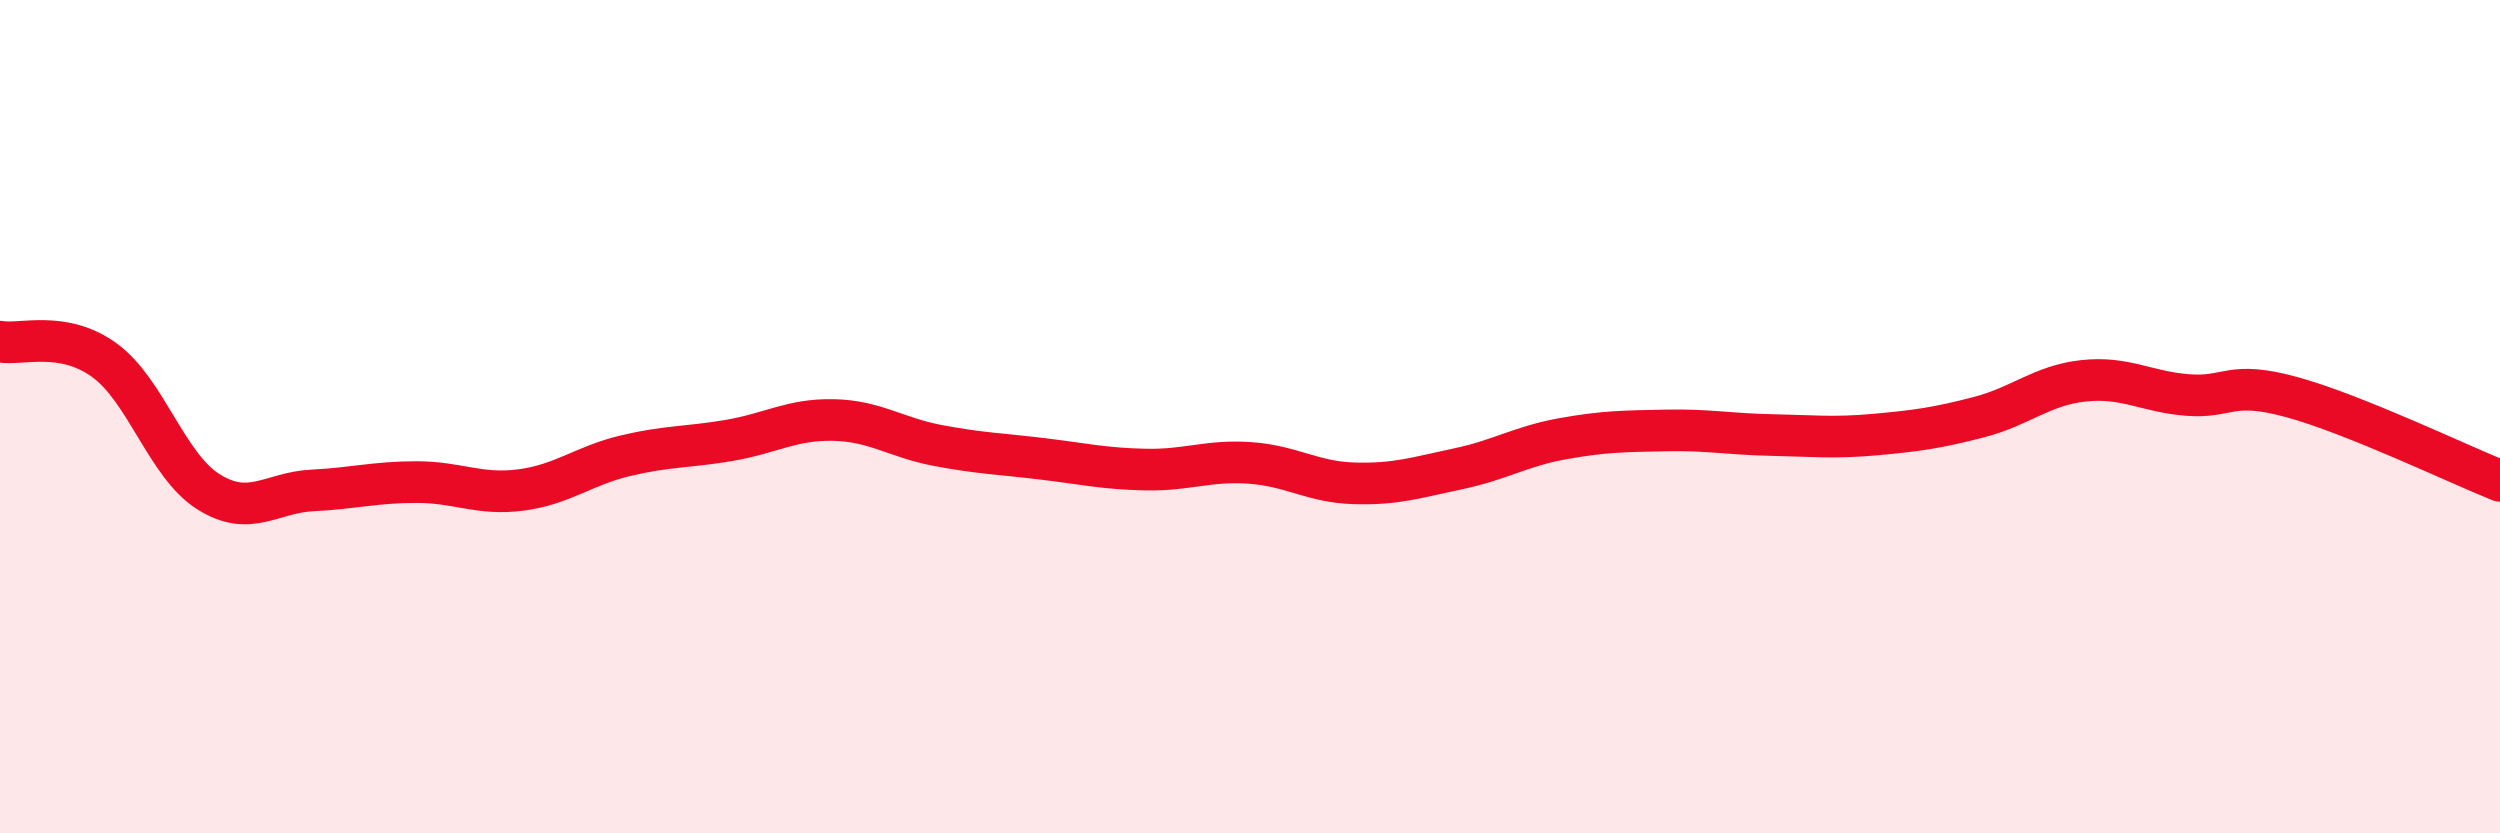
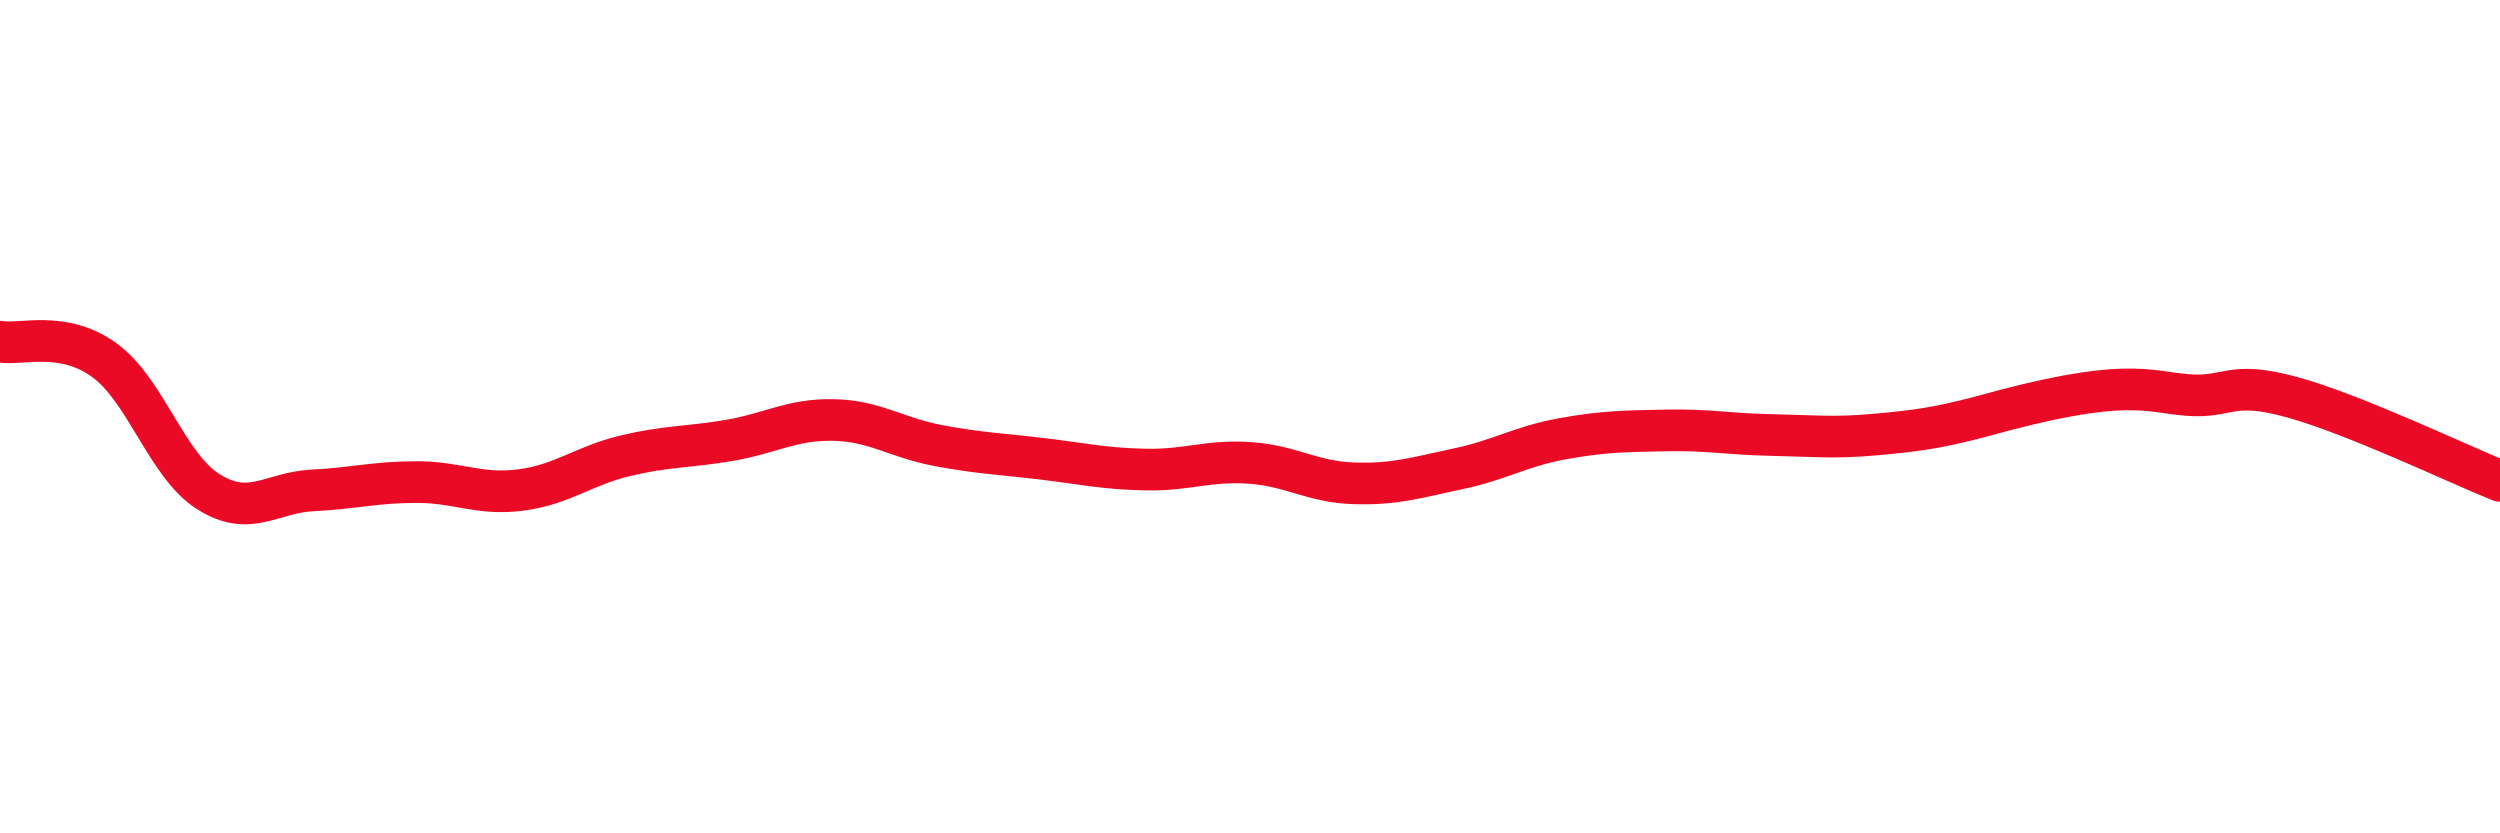
<svg xmlns="http://www.w3.org/2000/svg" width="60" height="20" viewBox="0 0 60 20">
-   <path d="M 0,8.2 C 0.5,8.29 1.5,7.92 2.5,8.64 C 3.5,9.36 4,11.17 5,11.8 C 6,12.43 6.5,11.82 7.5,11.77 C 8.5,11.72 9,11.57 10,11.57 C 11,11.57 11.5,11.89 12.5,11.76 C 13.5,11.63 14,11.18 15,10.94 C 16,10.7 16.5,10.74 17.5,10.57 C 18.5,10.4 19,10.06 20,10.08 C 21,10.1 21.5,10.5 22.5,10.69 C 23.5,10.88 24,10.89 25,11.01 C 26,11.13 26.5,11.25 27.5,11.27 C 28.5,11.29 29,11.04 30,11.11 C 31,11.18 31.5,11.57 32.5,11.6 C 33.5,11.63 34,11.46 35,11.25 C 36,11.04 36.5,10.71 37.5,10.53 C 38.5,10.35 39,10.35 40,10.33 C 41,10.31 41.5,10.42 42.5,10.44 C 43.5,10.46 44,10.52 45,10.43 C 46,10.34 46.5,10.27 47.5,10.01 C 48.5,9.75 49,9.25 50,9.14 C 51,9.03 51.5,9.4 52.5,9.48 C 53.5,9.56 53.5,9.12 55,9.53 C 56.5,9.94 59,11.14 60,11.54L60 20L0 20Z" fill="#EB0A25" opacity="0.1" stroke-linecap="round" stroke-linejoin="round" />
-   <path d="M 0,8.2 C 0.5,8.29 1.5,7.92 2.5,8.64 C 3.5,9.36 4,11.17 5,11.8 C 6,12.43 6.5,11.82 7.5,11.77 C 8.5,11.72 9,11.57 10,11.57 C 11,11.57 11.5,11.89 12.5,11.76 C 13.5,11.63 14,11.18 15,10.94 C 16,10.7 16.5,10.74 17.5,10.57 C 18.5,10.4 19,10.06 20,10.08 C 21,10.1 21.5,10.5 22.5,10.69 C 23.5,10.88 24,10.89 25,11.01 C 26,11.13 26.5,11.25 27.5,11.27 C 28.5,11.29 29,11.04 30,11.11 C 31,11.18 31.5,11.57 32.5,11.6 C 33.5,11.63 34,11.46 35,11.25 C 36,11.04 36.5,10.71 37.5,10.53 C 38.5,10.35 39,10.35 40,10.33 C 41,10.31 41.5,10.42 42.5,10.44 C 43.5,10.46 44,10.52 45,10.43 C 46,10.34 46.5,10.27 47.5,10.01 C 48.5,9.75 49,9.25 50,9.14 C 51,9.03 51.5,9.4 52.5,9.48 C 53.5,9.56 53.5,9.12 55,9.53 C 56.5,9.94 59,11.14 60,11.54" stroke="#EB0A25" stroke-width="1" fill="none" stroke-linecap="round" stroke-linejoin="round" />
+   <path d="M 0,8.2 C 0.5,8.29 1.5,7.92 2.5,8.64 C 3.5,9.36 4,11.17 5,11.8 C 6,12.43 6.5,11.82 7.5,11.77 C 8.5,11.72 9,11.57 10,11.57 C 11,11.57 11.5,11.89 12.5,11.76 C 13.5,11.63 14,11.18 15,10.94 C 16,10.7 16.5,10.74 17.5,10.57 C 18.5,10.4 19,10.06 20,10.08 C 21,10.1 21.5,10.5 22.5,10.69 C 23.5,10.88 24,10.89 25,11.01 C 26,11.13 26.5,11.25 27.5,11.27 C 28.5,11.29 29,11.04 30,11.11 C 31,11.18 31.5,11.57 32.5,11.6 C 33.5,11.63 34,11.46 35,11.25 C 36,11.04 36.5,10.71 37.5,10.53 C 38.5,10.35 39,10.35 40,10.33 C 41,10.31 41.5,10.42 42.5,10.44 C 43.5,10.46 44,10.52 45,10.43 C 46,10.34 46.5,10.27 47.5,10.01 C 51,9.03 51.5,9.4 52.5,9.48 C 53.5,9.56 53.5,9.12 55,9.53 C 56.5,9.94 59,11.14 60,11.54" stroke="#EB0A25" stroke-width="1" fill="none" stroke-linecap="round" stroke-linejoin="round" />
</svg>